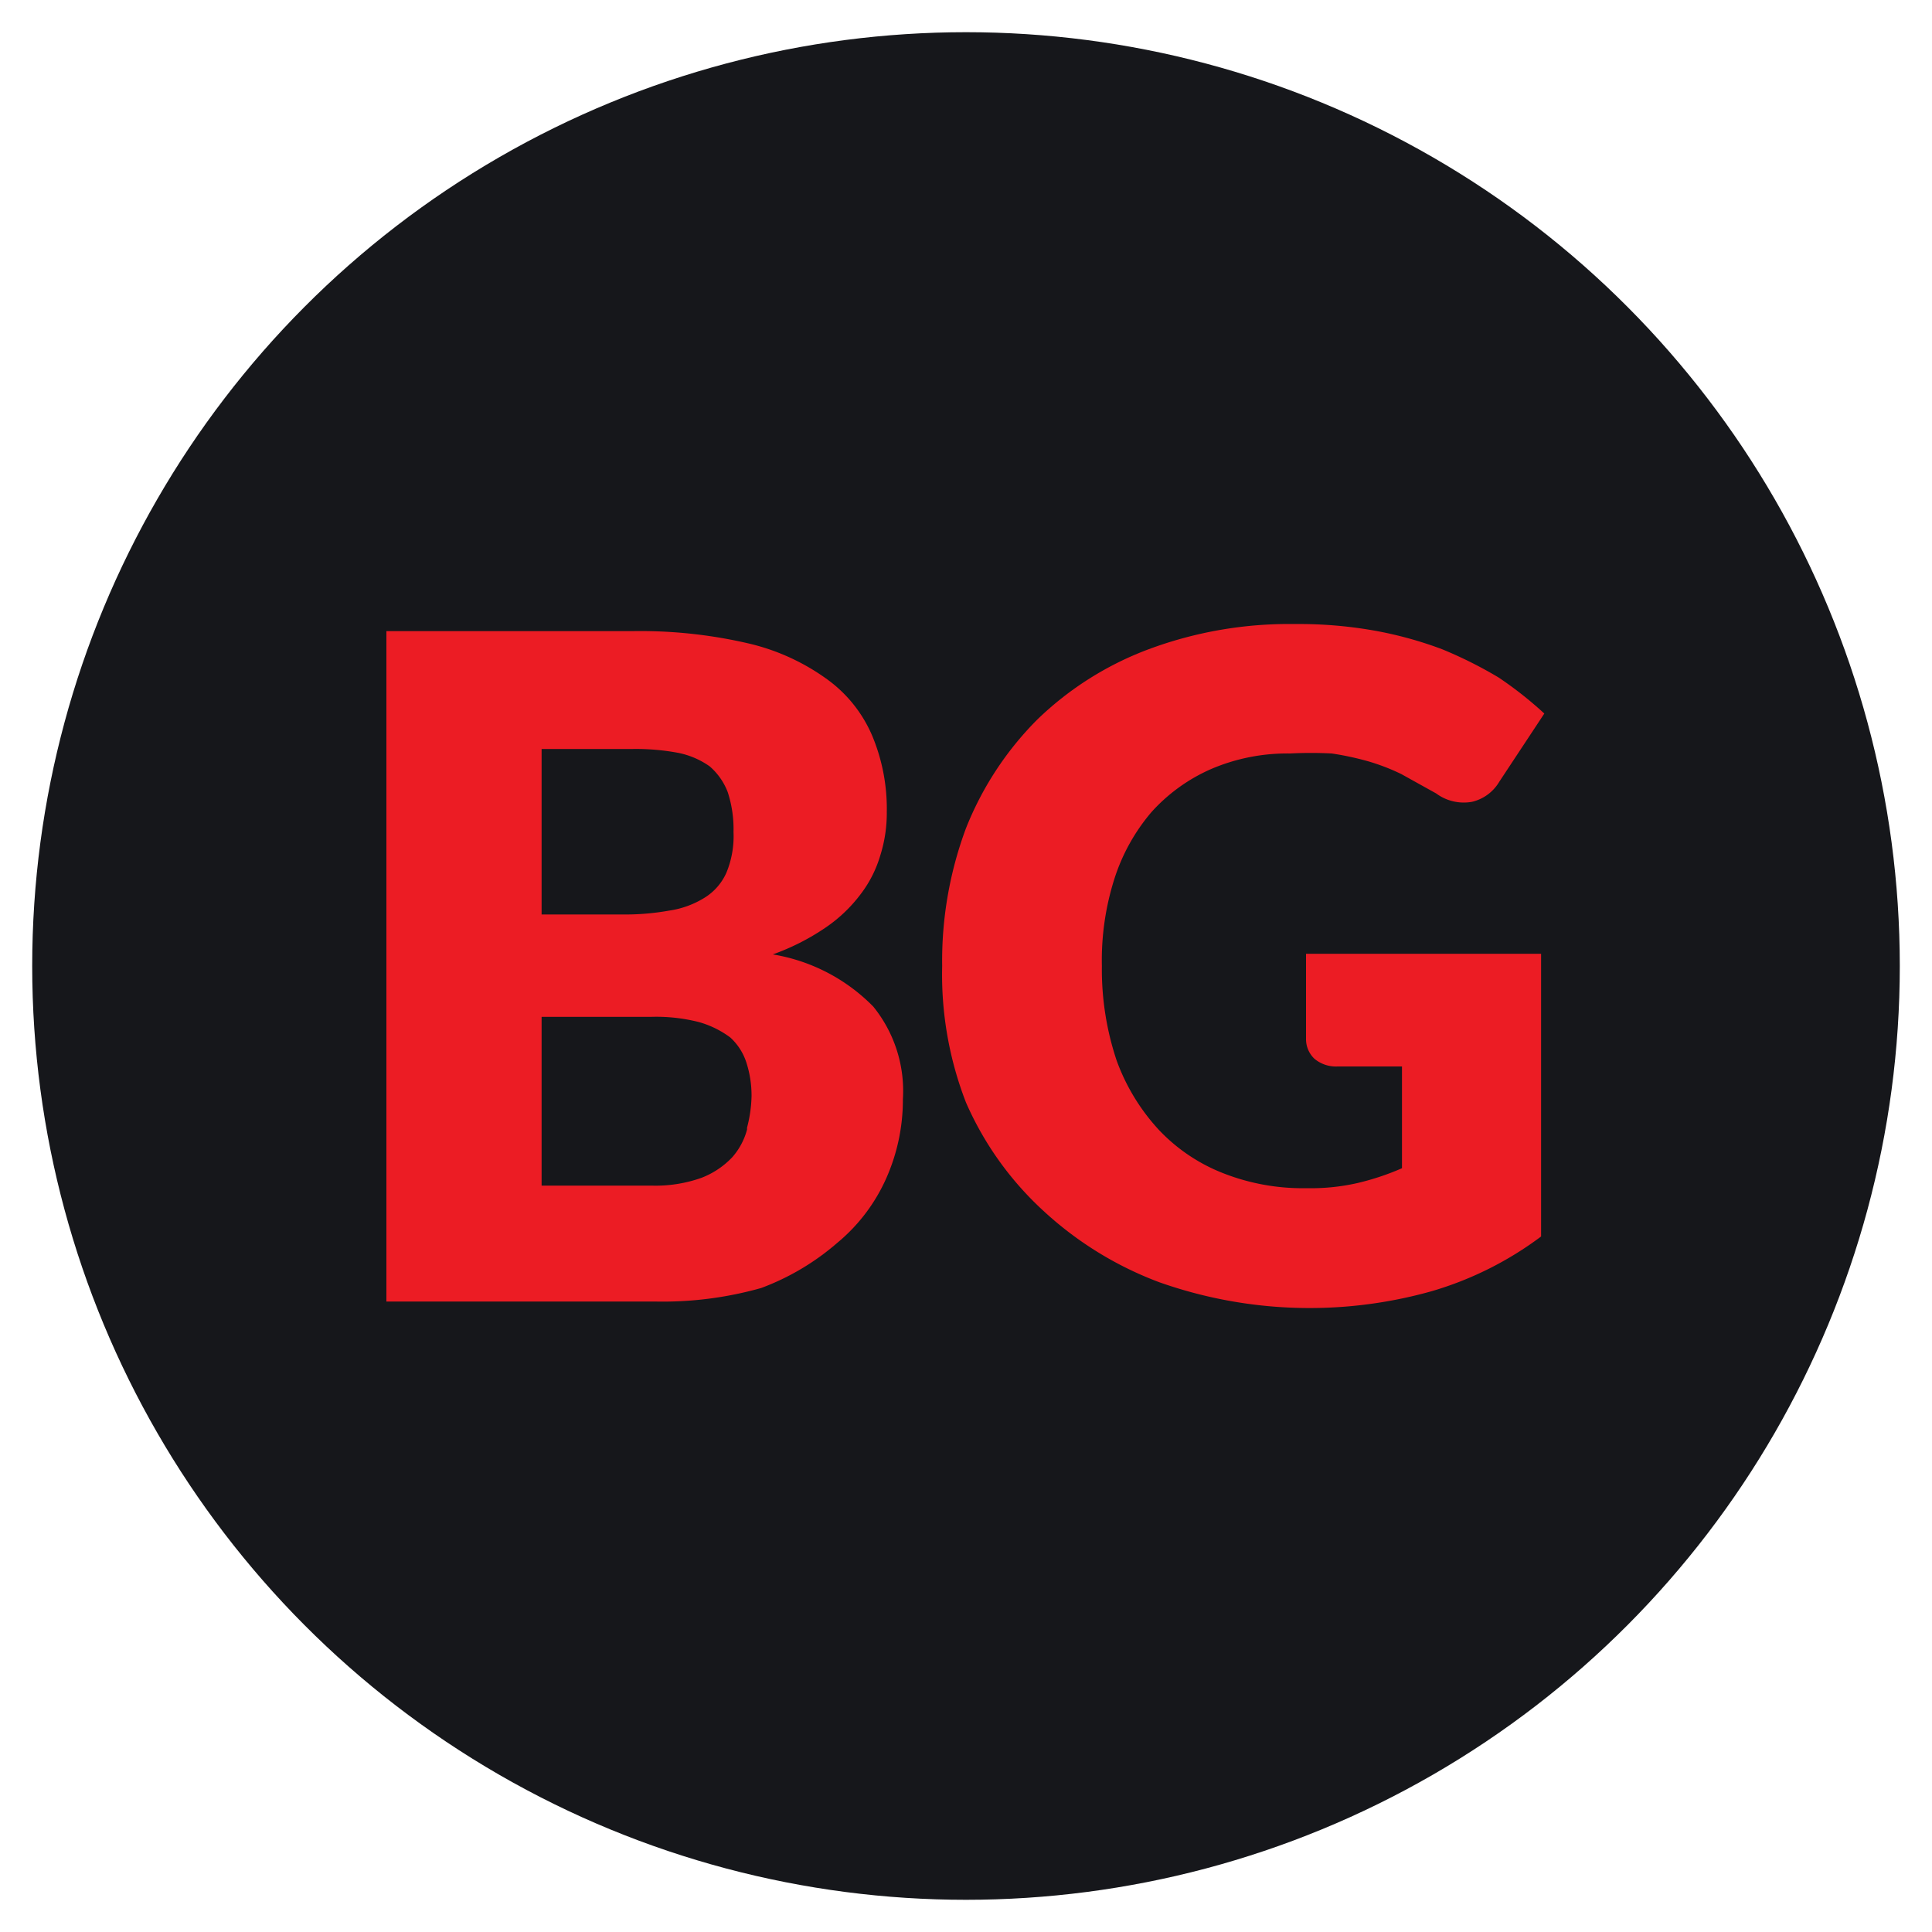
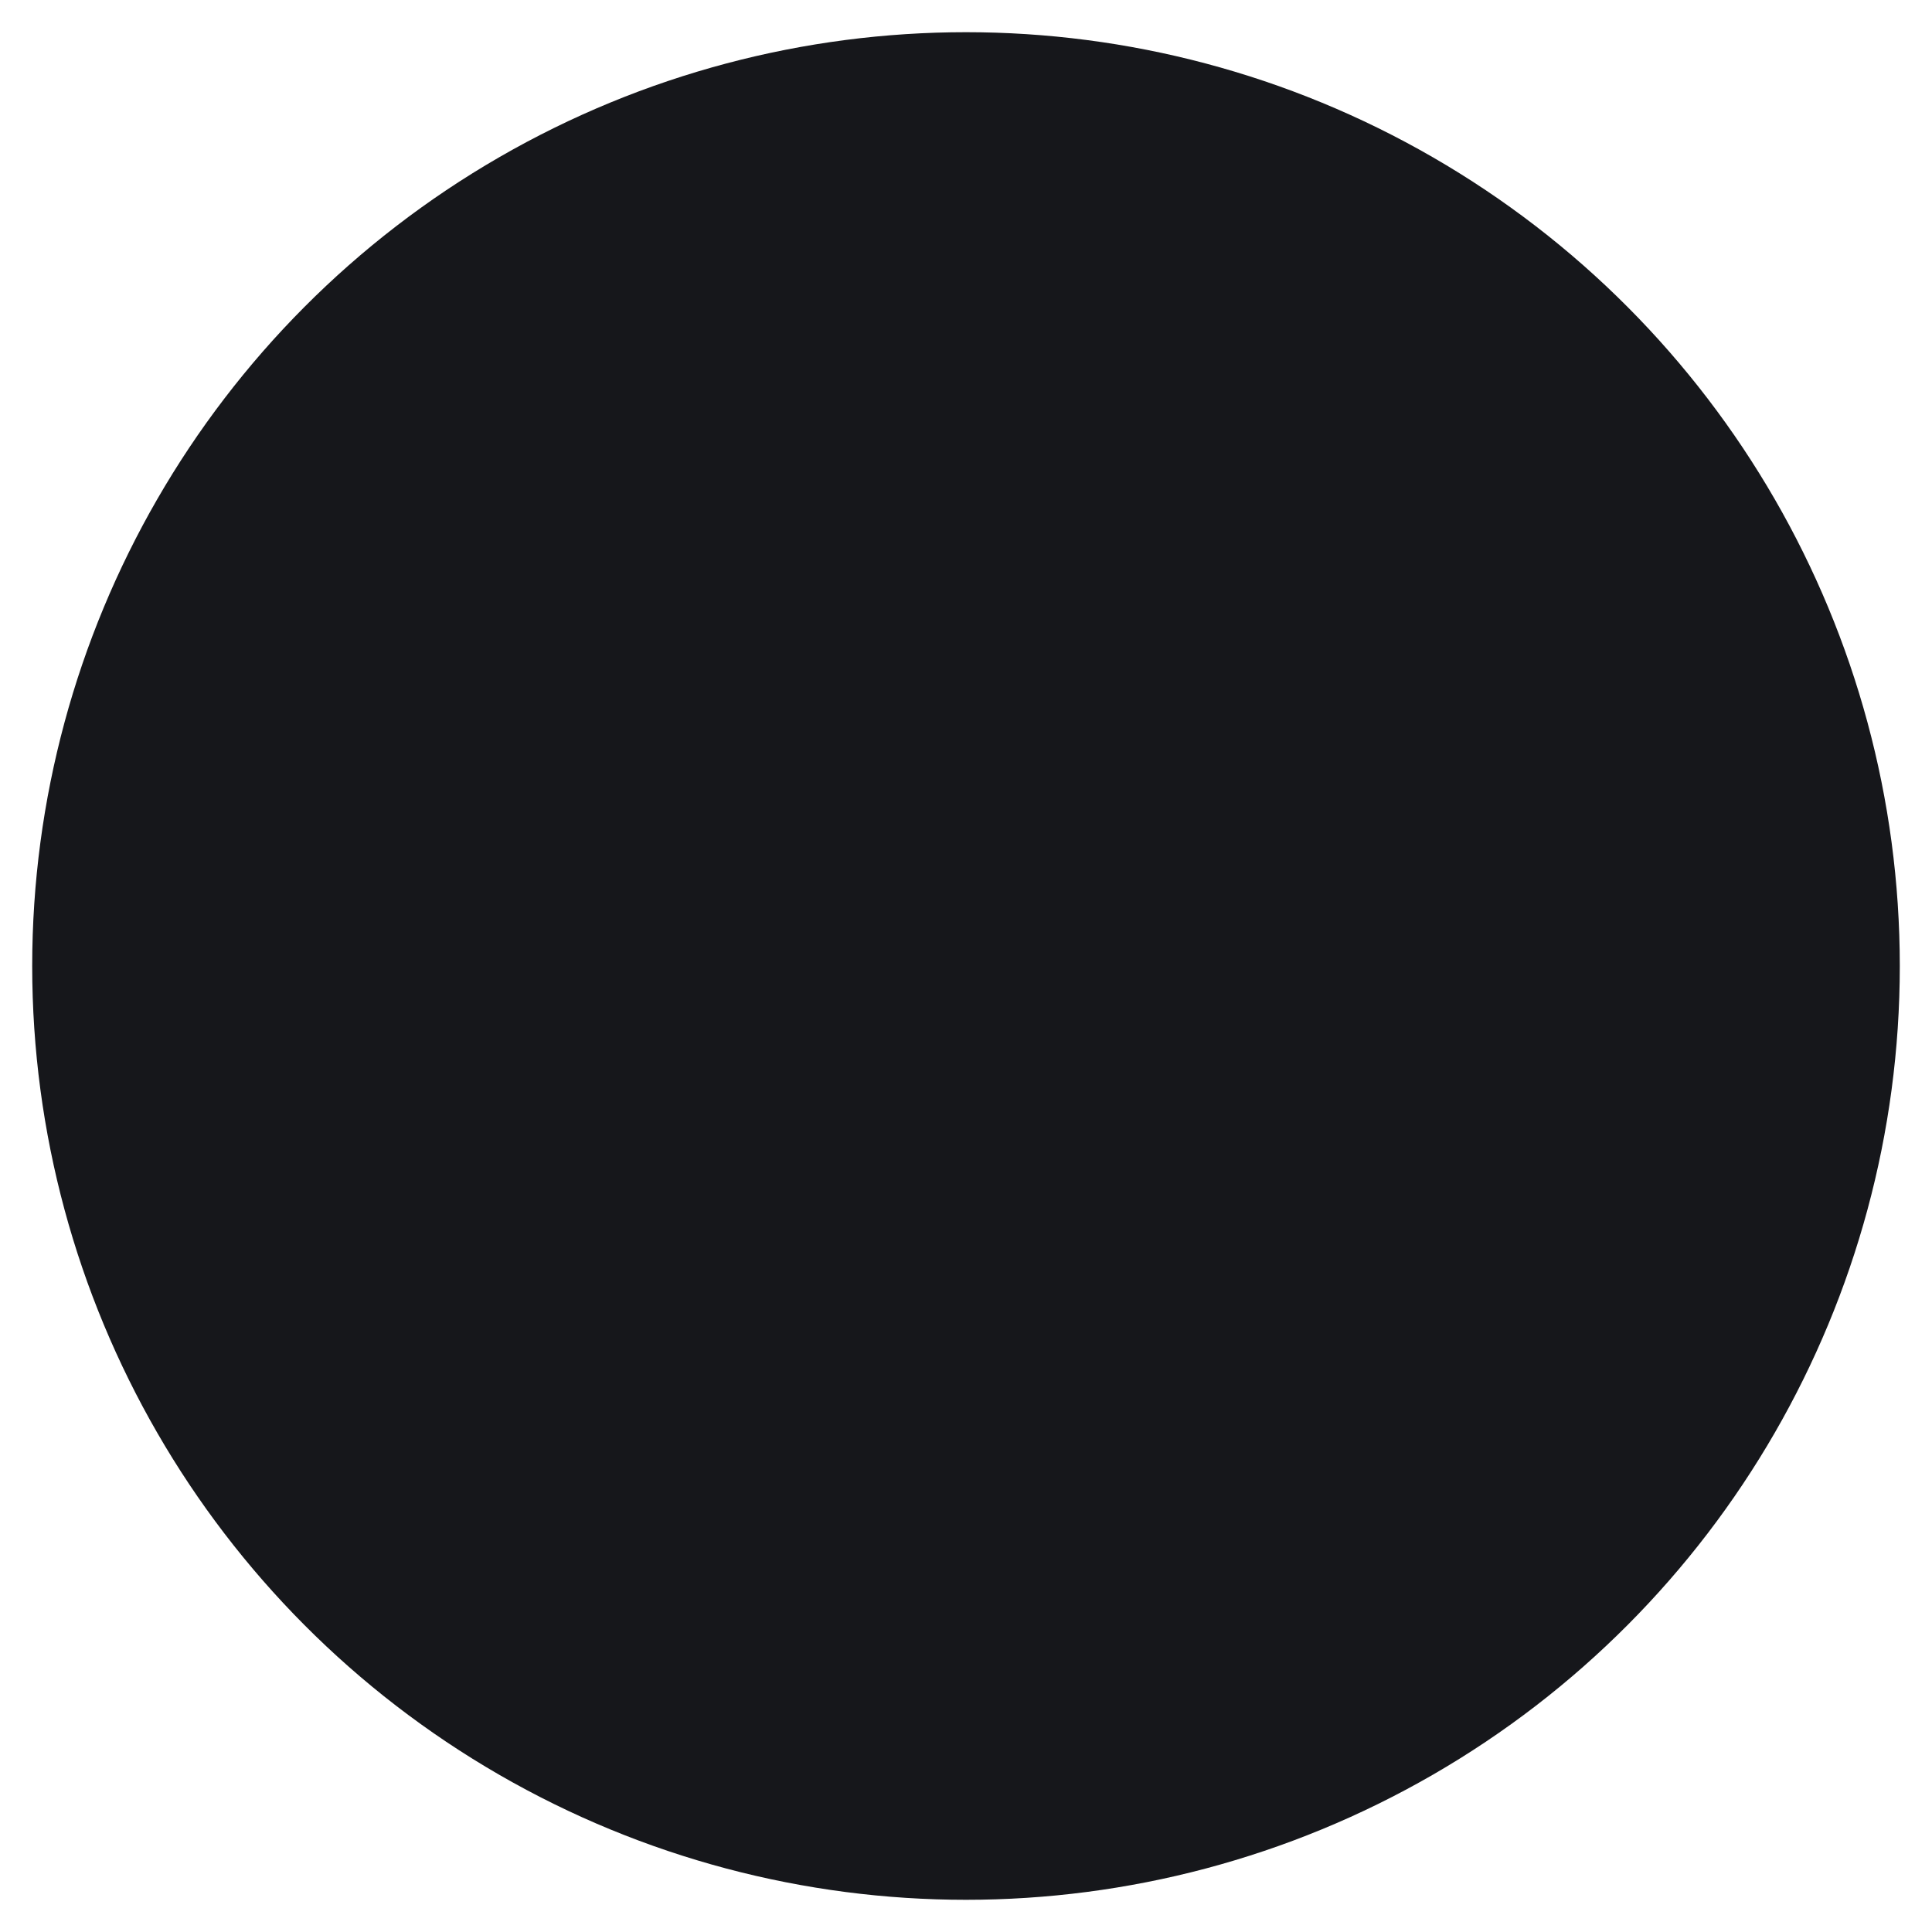
<svg xmlns="http://www.w3.org/2000/svg" width="30" height="30" viewBox="0 0 30 30">
  <defs>
    <style>.cls-1{fill:#16171b;}.cls-2{fill:#ec1c24;}</style>
  </defs>
  <g id="Booming_Games" data-name="Booming Games">
    <circle class="cls-1" cx="15" cy="15" r="14.5" />
-     <path class="cls-2" d="M13.56,15.63A2.83,2.83,0,0,0,12,14.82a3.6,3.6,0,0,0,.81-.41,2.29,2.29,0,0,0,.55-.52,1.85,1.85,0,0,0,.31-.61,2.18,2.18,0,0,0,.1-.67,2.94,2.94,0,0,0-.22-1.17,2.09,2.09,0,0,0-.69-.88A3.39,3.39,0,0,0,11.66,10a7.41,7.41,0,0,0-1.83-.2H6V20.21h4.16A5.63,5.63,0,0,0,11.82,20,3.85,3.85,0,0,0,13,19.3a2.75,2.75,0,0,0,.76-1,3,3,0,0,0,.26-1.23A2.08,2.08,0,0,0,13.56,15.63Zm-5.15-4H9.83a3.58,3.58,0,0,1,.7.06,1.28,1.28,0,0,1,.49.21,1,1,0,0,1,.28.4,1.85,1.85,0,0,1,.09.62,1.48,1.48,0,0,1-.11.63.87.87,0,0,1-.34.39,1.43,1.43,0,0,1-.55.2,3.88,3.88,0,0,1-.72.06H8.41Zm3.19,5.91a1.06,1.06,0,0,1-.23.43,1.3,1.3,0,0,1-.48.32,2.13,2.13,0,0,1-.78.12H8.41V15.79H10.1a2.69,2.69,0,0,1,.75.08,1.49,1.49,0,0,1,.49.24.9.9,0,0,1,.25.39,1.67,1.67,0,0,1,.08.52A2.07,2.07,0,0,1,11.6,17.51Z" />
-     <path class="cls-2" d="M20.23,14.81h3.7V19.2a5.32,5.32,0,0,1-1.7.85A7,7,0,0,1,18,19.91a5.47,5.47,0,0,1-1.8-1.11A5,5,0,0,1,15,17.12,5.49,5.49,0,0,1,14.63,15,5.9,5.9,0,0,1,15,12.86a5,5,0,0,1,1.1-1.68,5,5,0,0,1,1.74-1.1,6.25,6.25,0,0,1,2.27-.39,6.7,6.7,0,0,1,1.22.1,6,6,0,0,1,1.06.29,6.56,6.56,0,0,1,.88.44,5.85,5.85,0,0,1,.71.56l-.7,1.06a.67.67,0,0,1-.42.31.72.72,0,0,1-.56-.13l-.54-.3a3.28,3.28,0,0,0-.52-.2,4.61,4.61,0,0,0-.56-.12,6.32,6.32,0,0,0-.65,0,3,3,0,0,0-1.22.24,2.7,2.7,0,0,0-.93.67,3,3,0,0,0-.58,1.05A4.17,4.17,0,0,0,17.11,15a4.45,4.45,0,0,0,.23,1.47A3.19,3.19,0,0,0,18,17.55a2.75,2.75,0,0,0,1,.67,3.37,3.37,0,0,0,1.29.23,3.25,3.25,0,0,0,.79-.08,4,4,0,0,0,.69-.23V16.56h-1a.52.52,0,0,1-.36-.12.42.42,0,0,1-.13-.31V14.81Z" />
  </g>
</svg>